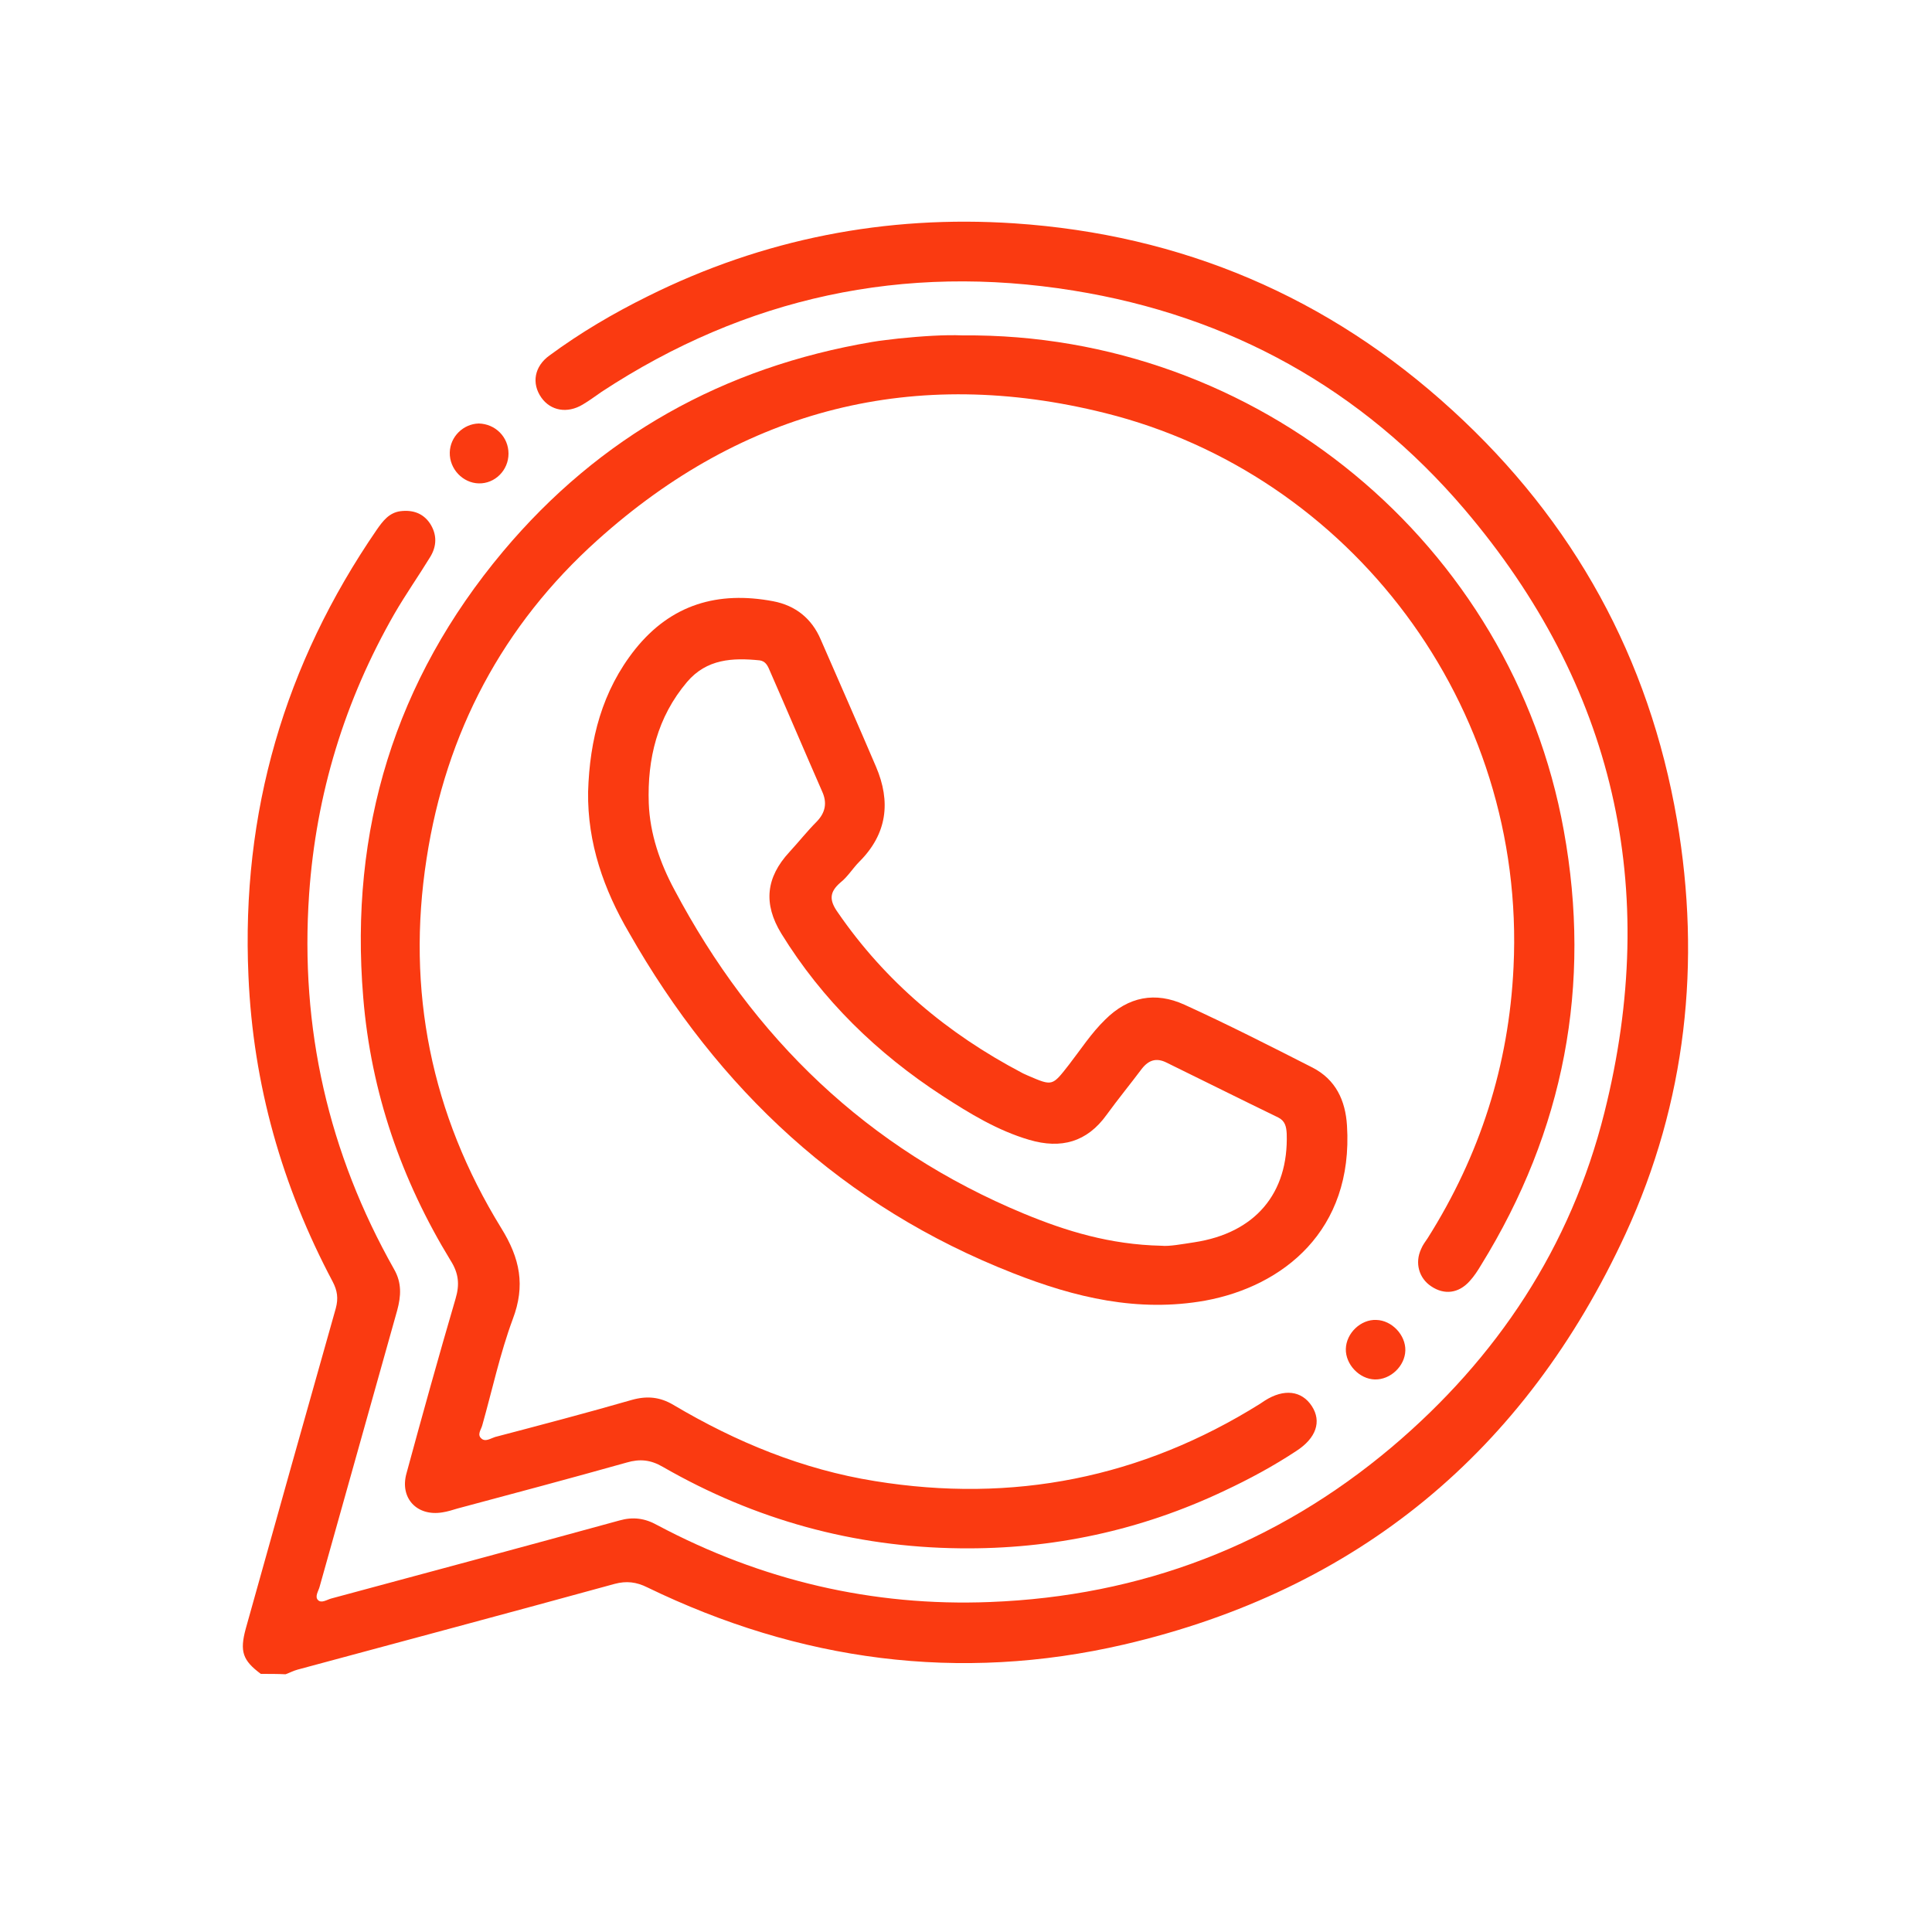
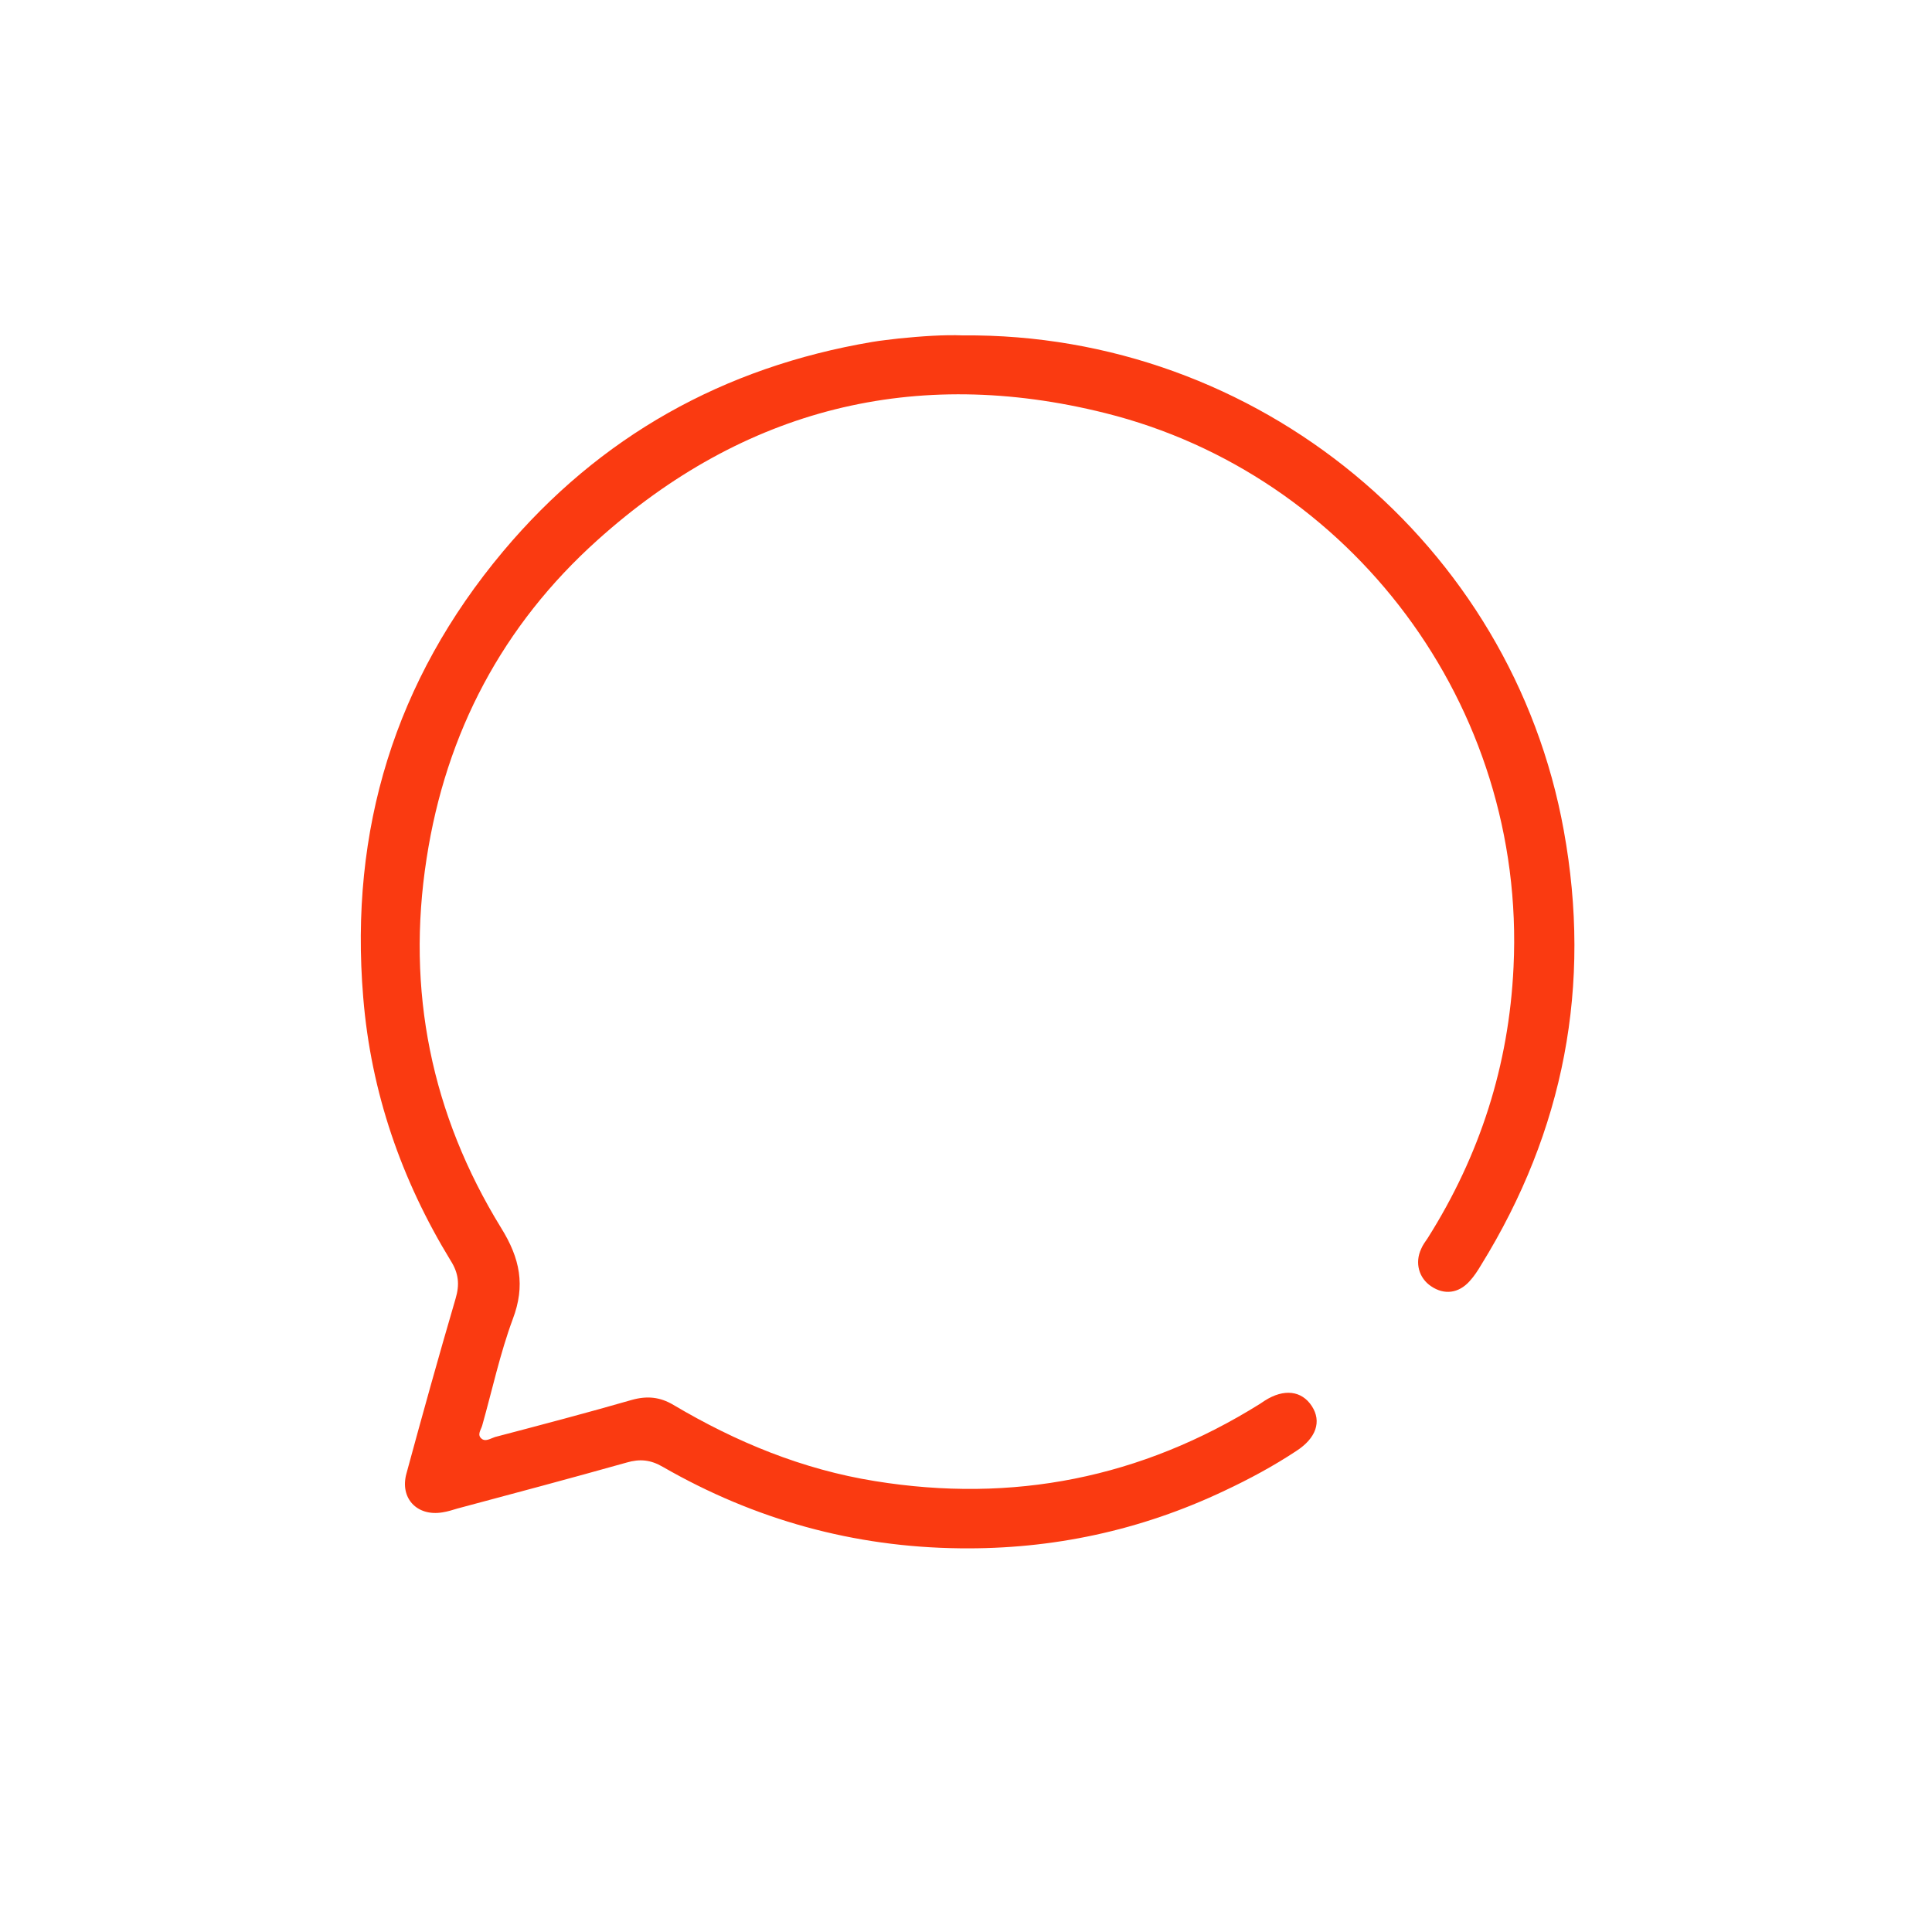
<svg xmlns="http://www.w3.org/2000/svg" id="_x31_887744016" x="0px" y="0px" viewBox="0 0 500 500" style="enable-background:new 0 0 500 500;" xml:space="preserve">
  <style type="text/css">	.st0{fill:#FA3A11;}</style>
  <g>
    <g>
-       <path class="st0" d="M67.5,433.2c-4.7-3.5-5.5-5.8-3.9-11.7c7.7-27.6,15.5-55.3,23.3-82.9c0.7-2.6,0.4-4.6-0.8-6.9   C73,307,65.5,280.7,64.3,252.6c-1.9-42.3,9.3-80.7,33.2-115.5c1.6-2.3,3.2-4.4,6.1-4.8c3.2-0.4,5.9,0.5,7.7,3.2   c1.8,2.8,1.8,5.8,0,8.7c-3,4.9-6.3,9.6-9.2,14.6c-12.9,22.5-20.3,46.7-22.1,72.6c-2.4,34.7,5,67,22,97.1c2,3.5,1.8,6.9,0.8,10.6   c-6.7,23.9-13.4,47.7-20.1,71.6c-0.3,1.1-1.3,2.5-0.4,3.4c0.9,0.9,2.3-0.1,3.4-0.4c24.9-6.7,49.8-13.4,74.6-20.2   c3.5-1,6.6-0.6,9.8,1.2c26.9,14.3,55.7,21.1,86.1,19.9c39.1-1.5,74-14.8,104-40.1c27.3-23.1,46.3-51.8,55-86.5   c14.6-58.1,2.6-110.6-36.2-156.2c-26.6-31.2-60.8-50.1-101.2-56.6c-43.9-7.1-84.8,1.7-122.1,26.2c-1.6,1.1-3.2,2.3-4.9,3.3   c-4,2.4-8.3,1.6-10.7-1.8c-2.6-3.7-1.8-8.1,2.1-10.9c8-5.9,16.5-10.9,25.4-15.3c29.9-14.9,61.7-21.1,94.9-18.9   c43.3,2.9,81.3,19,113.4,48.4c31.4,28.7,50.9,64.1,58.1,106c6.3,36.9,2.4,73-13.3,107.1c-26,56.3-69.3,92.2-129.8,106.3   c-42.7,9.9-84,4.3-123.4-14.8c-2.8-1.4-5.4-1.7-8.4-0.9c-27.3,7.5-54.7,14.8-82.1,22.2c-1.1,0.3-2,0.8-3.1,1.2   C71.9,433.2,69.7,433.2,67.5,433.2z" />
      <path class="st0" d="M249.1,86.8c76.4-0.7,142.2,54,155.6,128.1c7.3,40.1,0.1,77.7-21.4,112.5c-0.9,1.5-1.8,2.9-3,4.2   c-2.8,3.1-6.5,3.6-9.9,1.3c-3.2-2.1-4.3-6.1-2.6-9.7c0.4-1,1.1-1.9,1.7-2.8c13.5-21.4,21-44.7,22.2-70.1   c3.3-67.9-42.3-127.6-105.7-143.4c-49.2-12.3-93.5-1.2-131.4,32.9c-24.5,22-39.2,49.8-44.2,82.4c-5.3,34.1,1.2,66.2,19.3,95.6   c4.9,7.9,6.3,14.9,3,23.6c-3.3,8.9-5.3,18.3-7.9,27.5c-0.3,1.1-1.4,2.4-0.2,3.4c1,0.9,2.3,0,3.5-0.4c11.8-3.1,23.6-6.2,35.4-9.6   c3.9-1.1,7.3-0.8,10.8,1.3c16.2,9.6,33.4,16.7,52.1,19.7c35.7,5.8,69-0.8,99.7-20c0.4-0.3,0.8-0.5,1.2-0.8c5-3.2,9.6-2.6,12.2,1.4   c2.6,4,1.1,8.3-4,11.6c-5.9,3.9-12.2,7.3-18.6,10.3c-21.7,10.3-44.6,15.2-68.5,14.9c-27.4-0.3-53.1-7.4-76.9-21.1   c-3.1-1.8-5.9-2.1-9.3-1.1c-14.6,4.1-29.2,8-43.8,11.9c-1.3,0.4-2.6,0.8-3.9,1c-6.6,1.1-11.1-3.7-9.3-10.1   c4.1-15.1,8.3-30.2,12.7-45.2c1.1-3.7,0.8-6.6-1.3-9.9C103.9,305.4,96,282.7,94,258.1c-3.6-43.3,8.2-82,36.2-115.4   c25-29.8,57.1-47.7,95.5-54.2c2.3-0.4,4.6-0.6,6.9-0.9C238.5,87,244.5,86.6,249.1,86.8z" />
-       <path class="st0" d="M152.2,204.9c0.4-13.5,3.6-26.1,12.2-36.9c9.3-11.6,21.4-15.1,35.7-12.4c5.8,1.1,10,4.5,12.3,9.9   c4.8,11,9.6,21.9,14.3,32.9c3.9,9.1,2.9,17.4-4.3,24.6c-1.7,1.7-3,3.9-4.9,5.4c-2.9,2.5-2.9,4.6-0.7,7.7   c12.3,17.9,28.4,31.4,47.6,41.5c0.5,0.3,1.1,0.5,1.7,0.8c6.3,2.7,6.2,2.7,10.5-2.8c3.1-4,5.8-8.2,9.4-11.7c6-6,13-7.3,20.5-3.9   c11.2,5.1,22.2,10.7,33.2,16.3c6,3.1,8.5,8.5,8.9,15c1.7,27.2-16.6,41.6-36.7,45.3c-17.4,3.1-33.7-0.8-49.7-7.1   c-43.9-17.2-76.3-47.5-99.4-88.1C156.3,230.3,152,218.2,152.2,204.9z M300.6,322.4c2,0.2,5.2-0.4,8.5-0.9   c15.7-2.4,24.4-12.6,23.9-28.1c-0.1-1.8-0.4-3.3-2.2-4.2c-9.7-4.7-19.3-9.5-28.9-14.2c-2.6-1.3-4.6-0.7-6.4,1.6   c-3,4-6.2,7.9-9.1,11.9c-5.1,7.1-11.8,8.9-20,6.5c-8.2-2.4-15.4-6.8-22.5-11.4c-16.9-11-31.1-24.8-41.7-42   c-4.7-7.7-4-14.5,2.1-21.1c2.4-2.6,4.6-5.4,7.1-7.9c2.2-2.3,2.7-4.8,1.4-7.7c-4.6-10.5-9.1-21.1-13.7-31.6   c-0.5-1.2-1.1-2.2-2.5-2.4c-7-0.7-13.7-0.4-18.8,5.6c-7.7,9.1-10.3,19.9-9.9,31.4c0.3,7.9,2.9,15.4,6.6,22.3   c20.4,38.5,50,67.1,90.5,83.9C275.9,318.6,287.2,322.1,300.6,322.4z" />
-       <path class="st0" d="M363.7,349.5c-0.1,4-3.8,7.6-7.9,7.5c-4-0.1-7.6-3.9-7.5-7.9c0.1-4.1,3.9-7.7,7.9-7.5   C360.2,341.7,363.8,345.5,363.7,349.5z" />
-       <path class="st0" d="M131.6,117.4c0,4.3-3.5,7.8-7.7,7.7c-4.1-0.1-7.6-3.7-7.5-8c0.1-4.1,3.5-7.4,7.5-7.5   C128.2,109.7,131.6,113.1,131.6,117.4z" />
    </g>
  </g>
</svg>